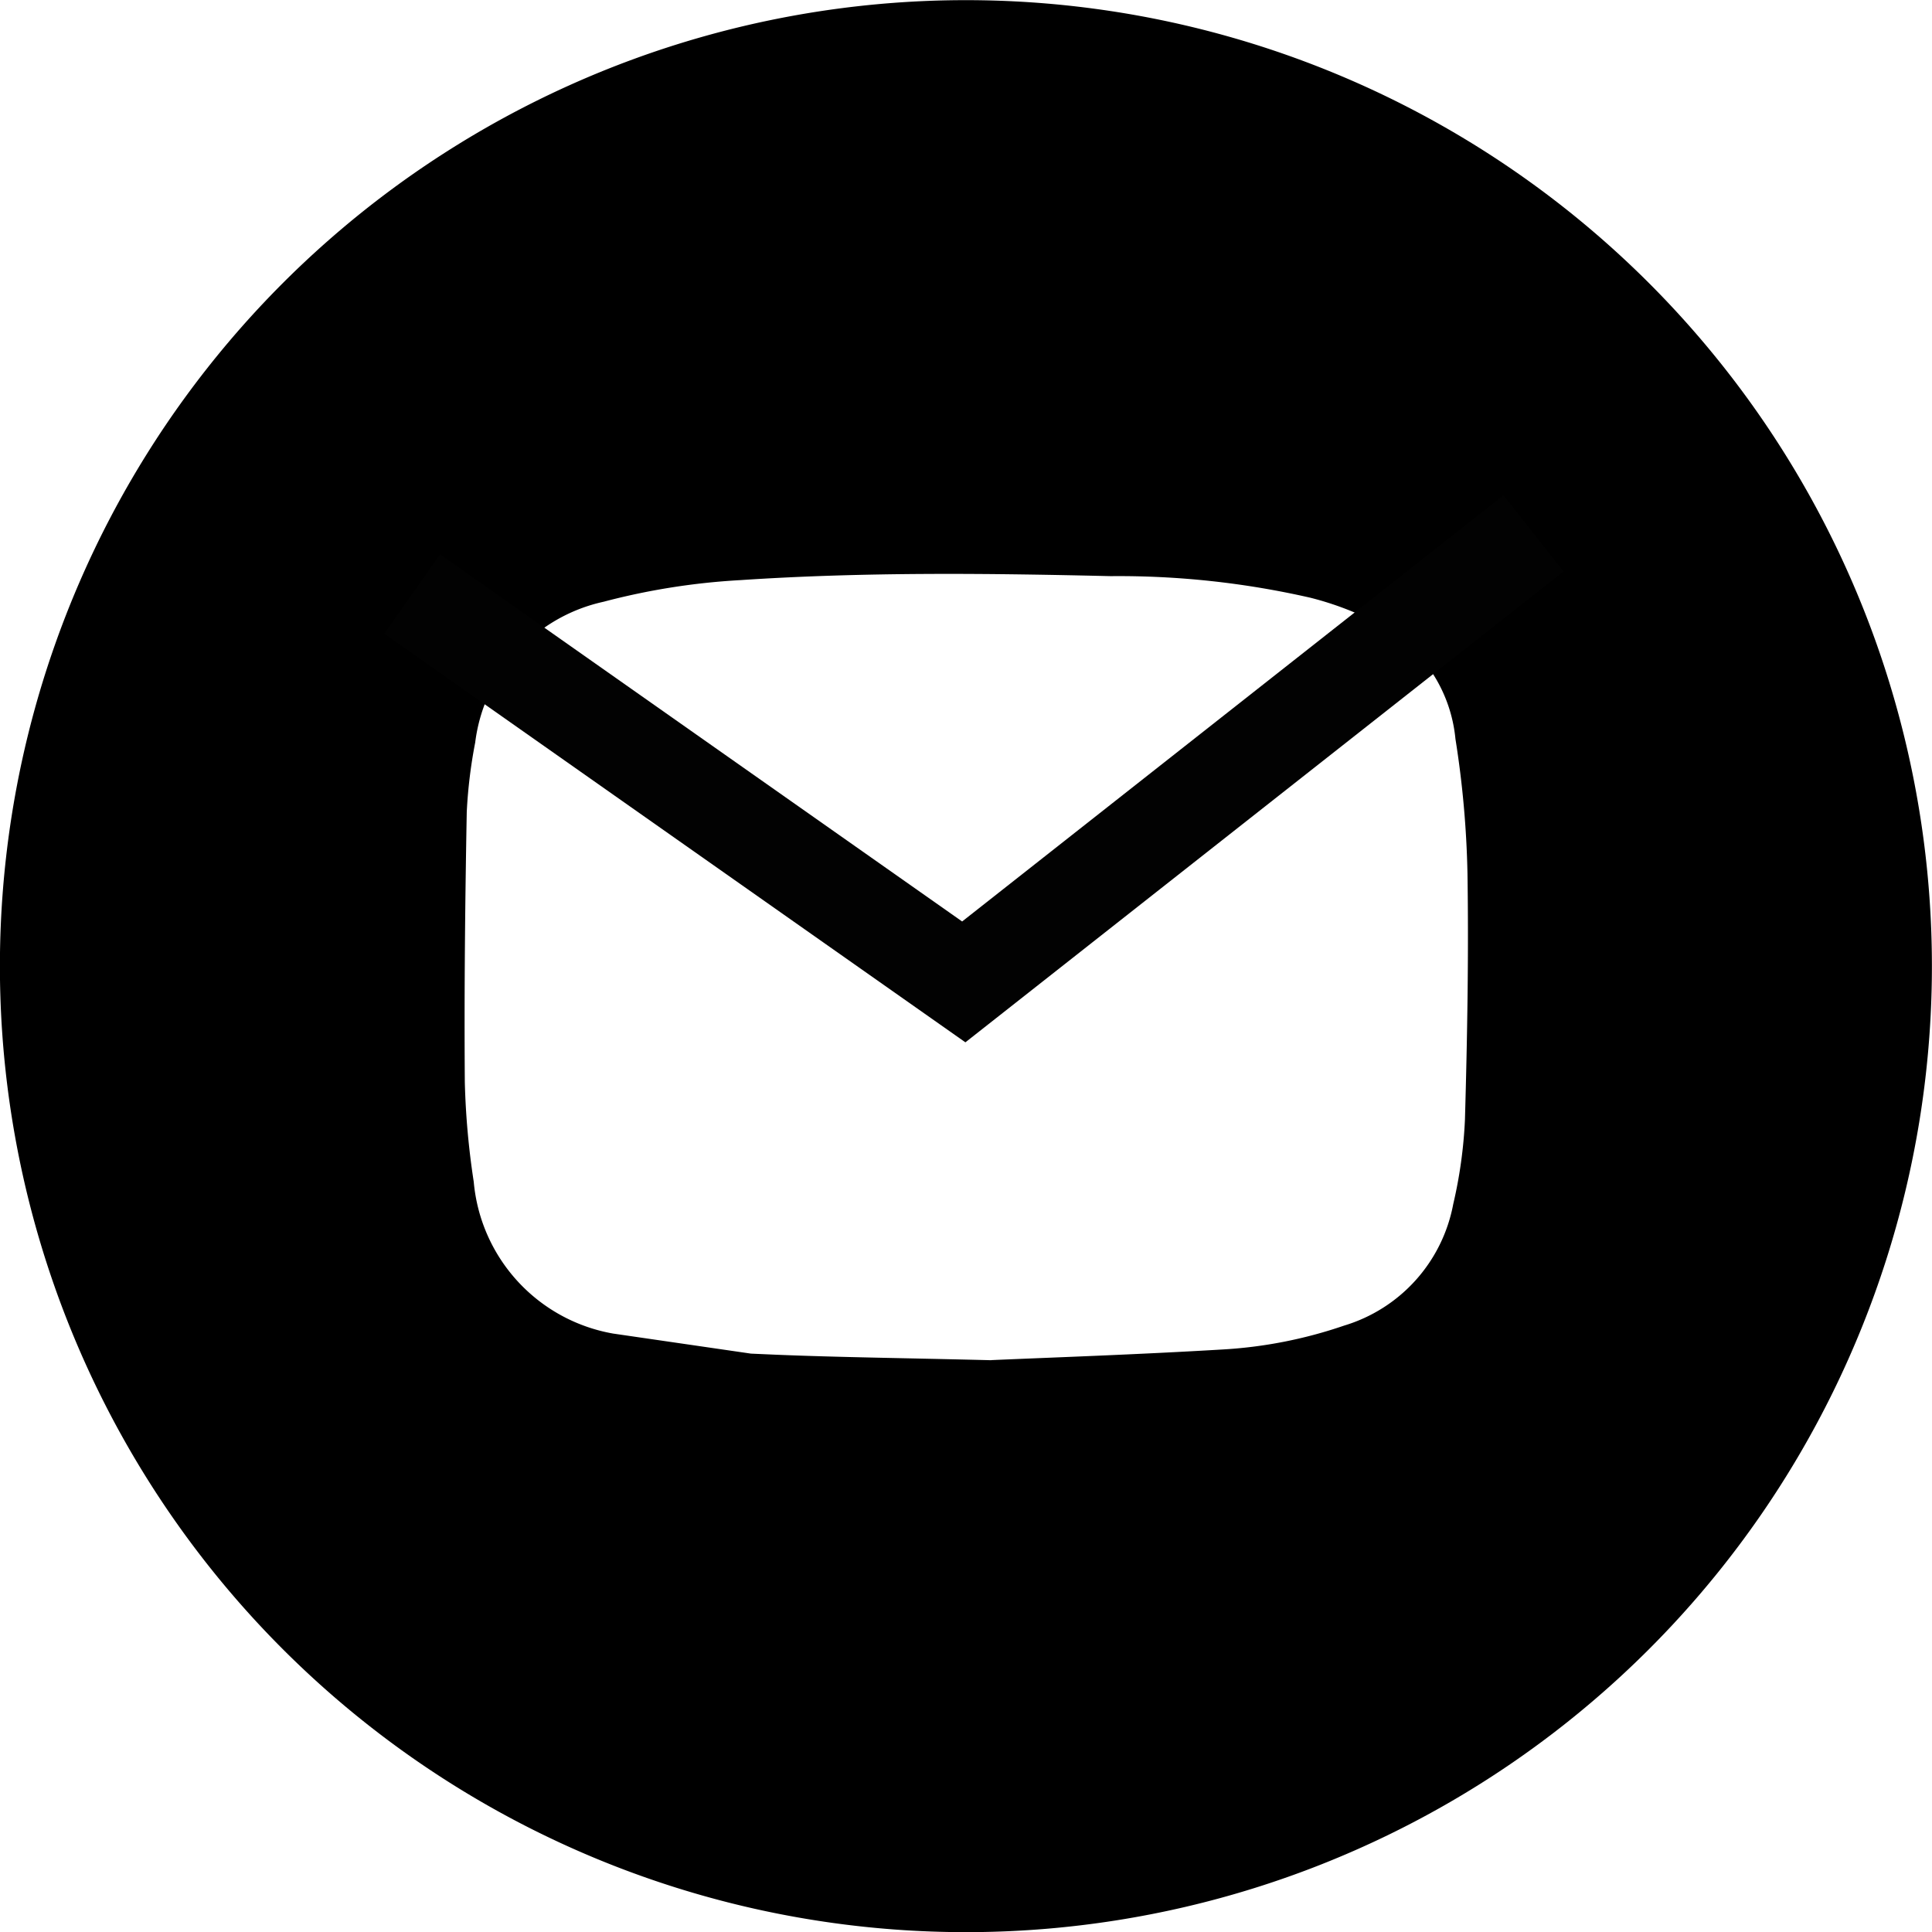
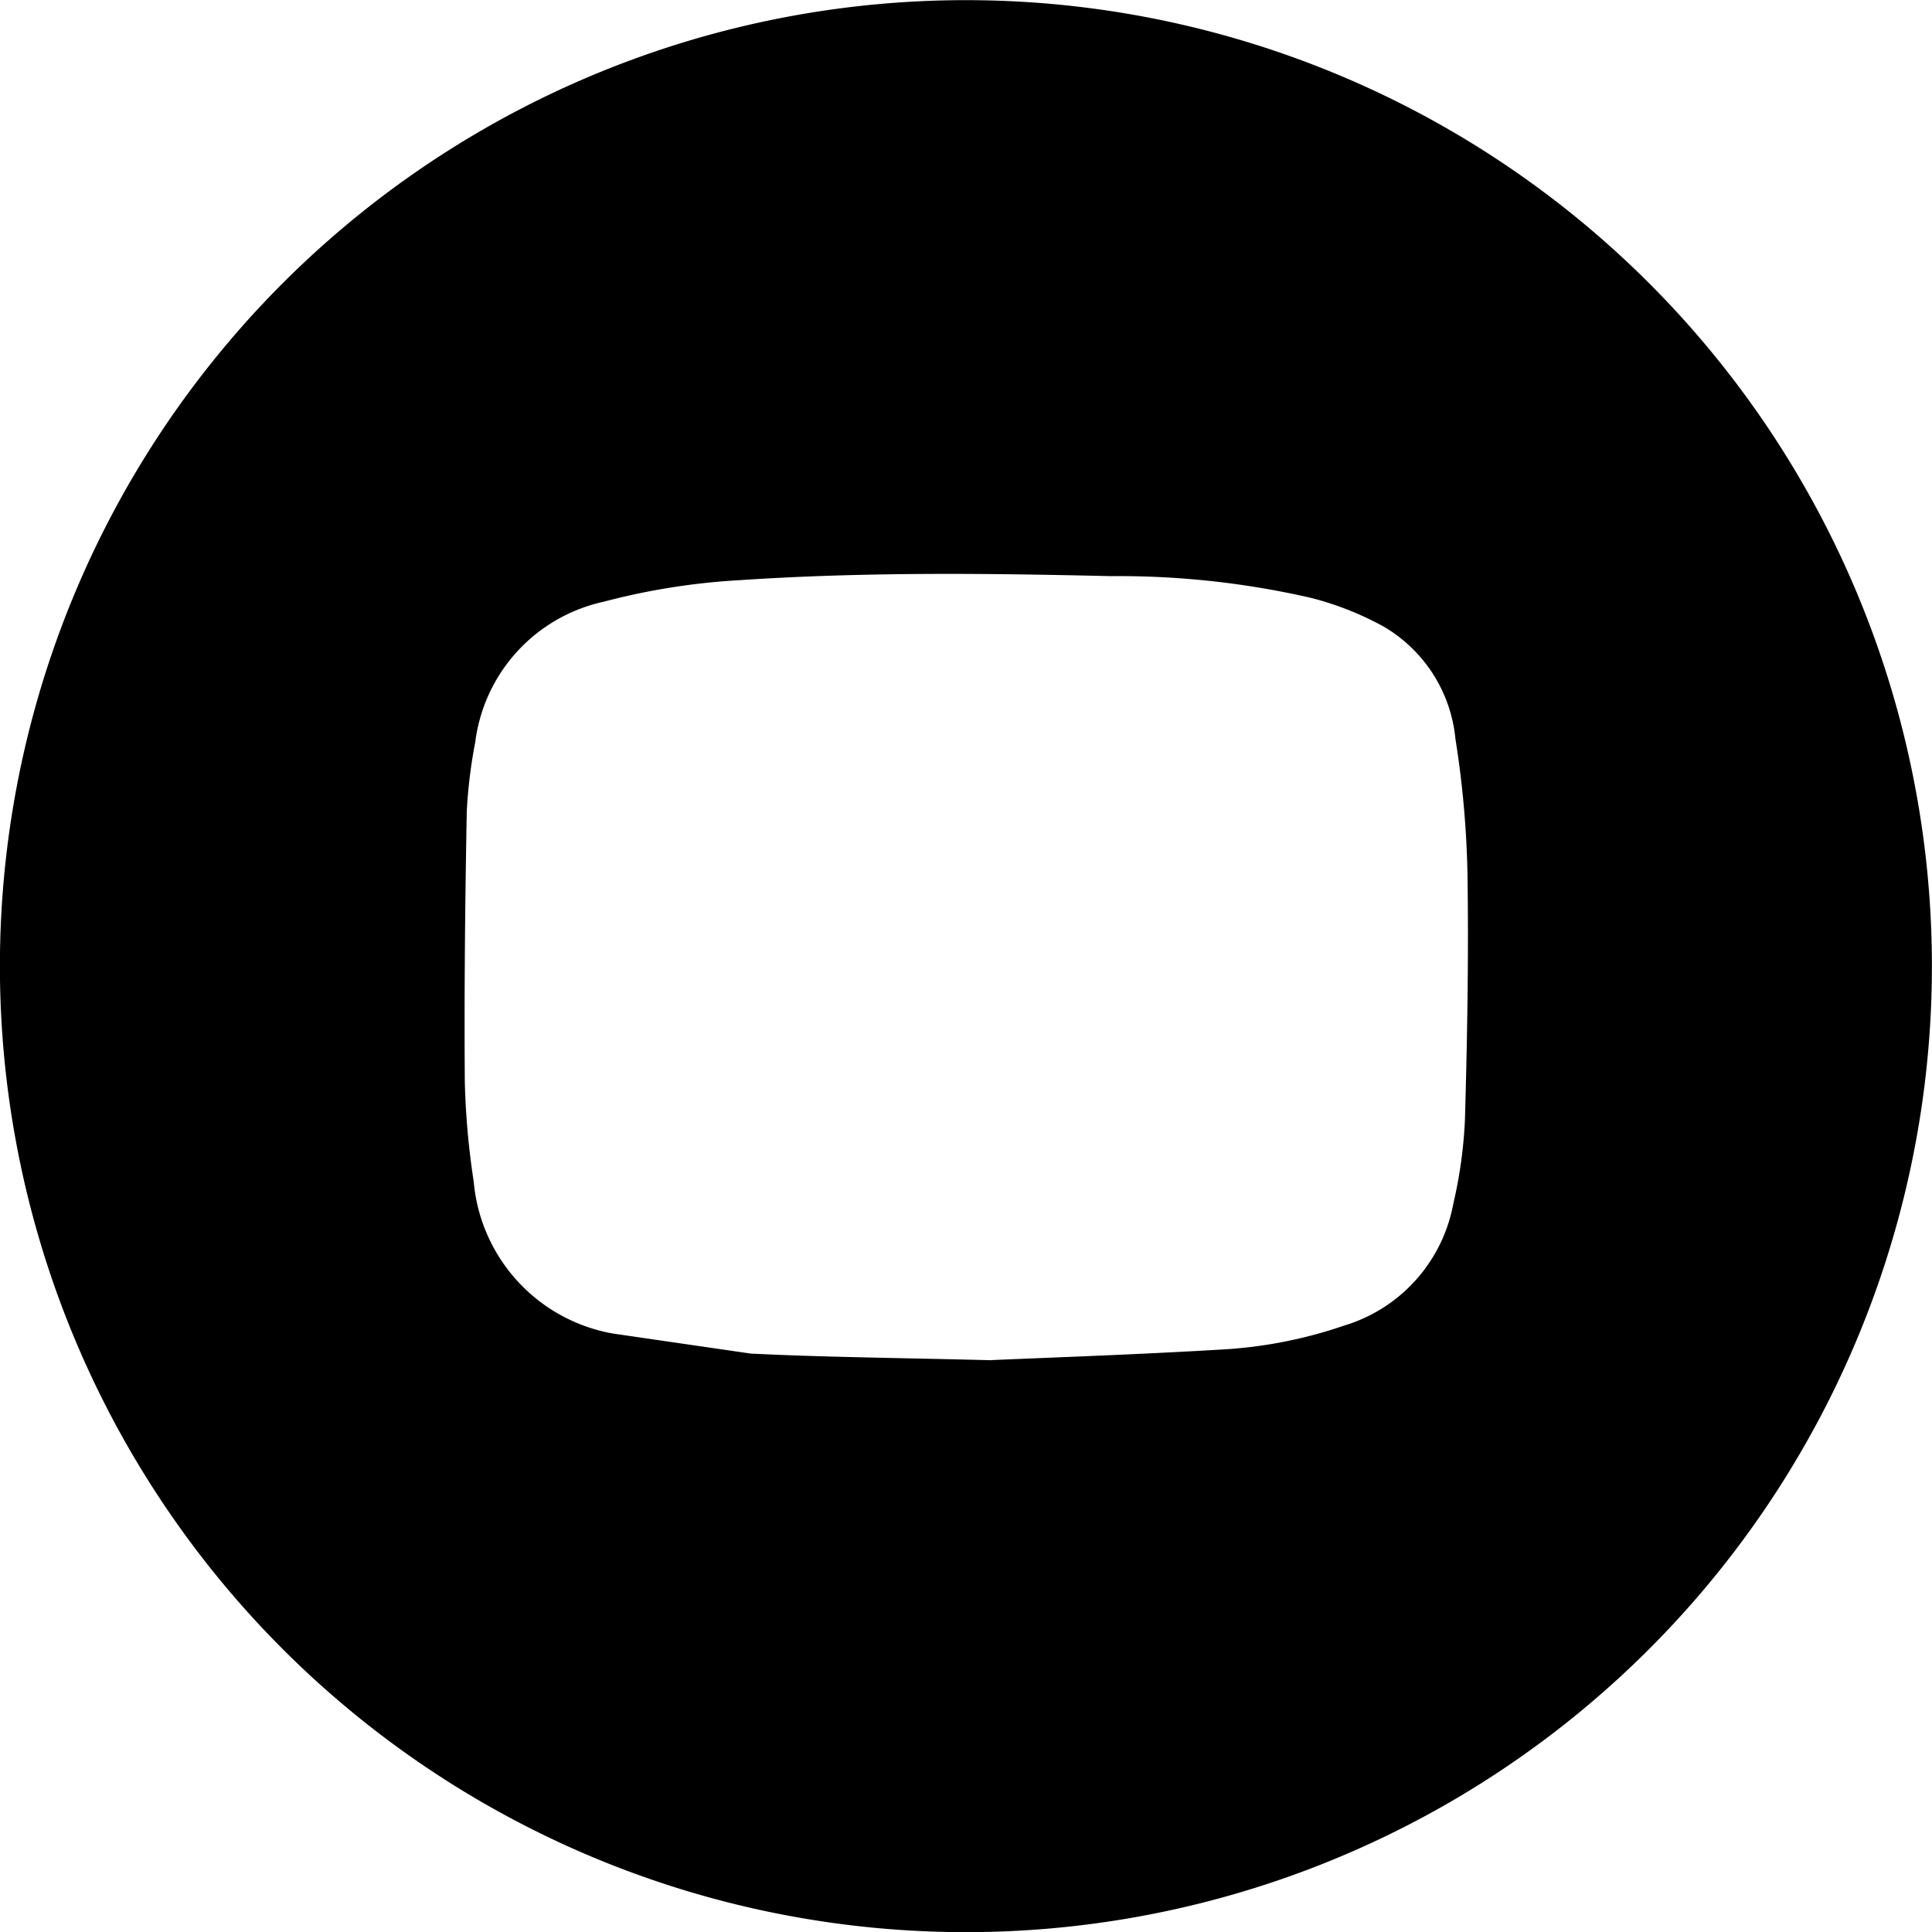
<svg xmlns="http://www.w3.org/2000/svg" width="19.922" height="19.922" viewBox="0 0 19.922 19.922">
  <g id="Grupo_14" data-name="Grupo 14" transform="translate(0 0)">
    <path id="Trazado_17" data-name="Trazado 17" d="M906.345,208.3a9.961,9.961,0,1,1-9.79-10.107,9.961,9.961,0,0,1,9.79,10.107Zm-9.7,3.915c.618-.027,1.5-.057,2.374-.109a4.674,4.674,0,0,0,1.266-.247,1.619,1.619,0,0,0,1.125-1.252,4.751,4.751,0,0,0,.121-.873c.024-.846.039-1.693.026-2.539a10.07,10.07,0,0,0-.124-1.385,1.51,1.51,0,0,0-.735-1.156,3.178,3.178,0,0,0-.759-.3,8.863,8.863,0,0,0-2.061-.223c-1.273-.03-2.546-.044-3.819.041a7.027,7.027,0,0,0-1.41.223,1.7,1.7,0,0,0-1.324,1.452,5.053,5.053,0,0,0-.087.715c-.017.929-.027,1.859-.02,2.788a8.066,8.066,0,0,0,.092,1.026,1.746,1.746,0,0,0,1.436,1.565l1.423.207.251.011c.652.027,1.308.034,2.226.057Z" transform="translate(-886.425 -198.19)" />
-     <path id="Trazado_19620" data-name="Trazado 19620" d="M4.25,6.125l5.688,4L15.813,5.5" fill="none" stroke="#020202" stroke-width="1" />
  </g>
</svg>